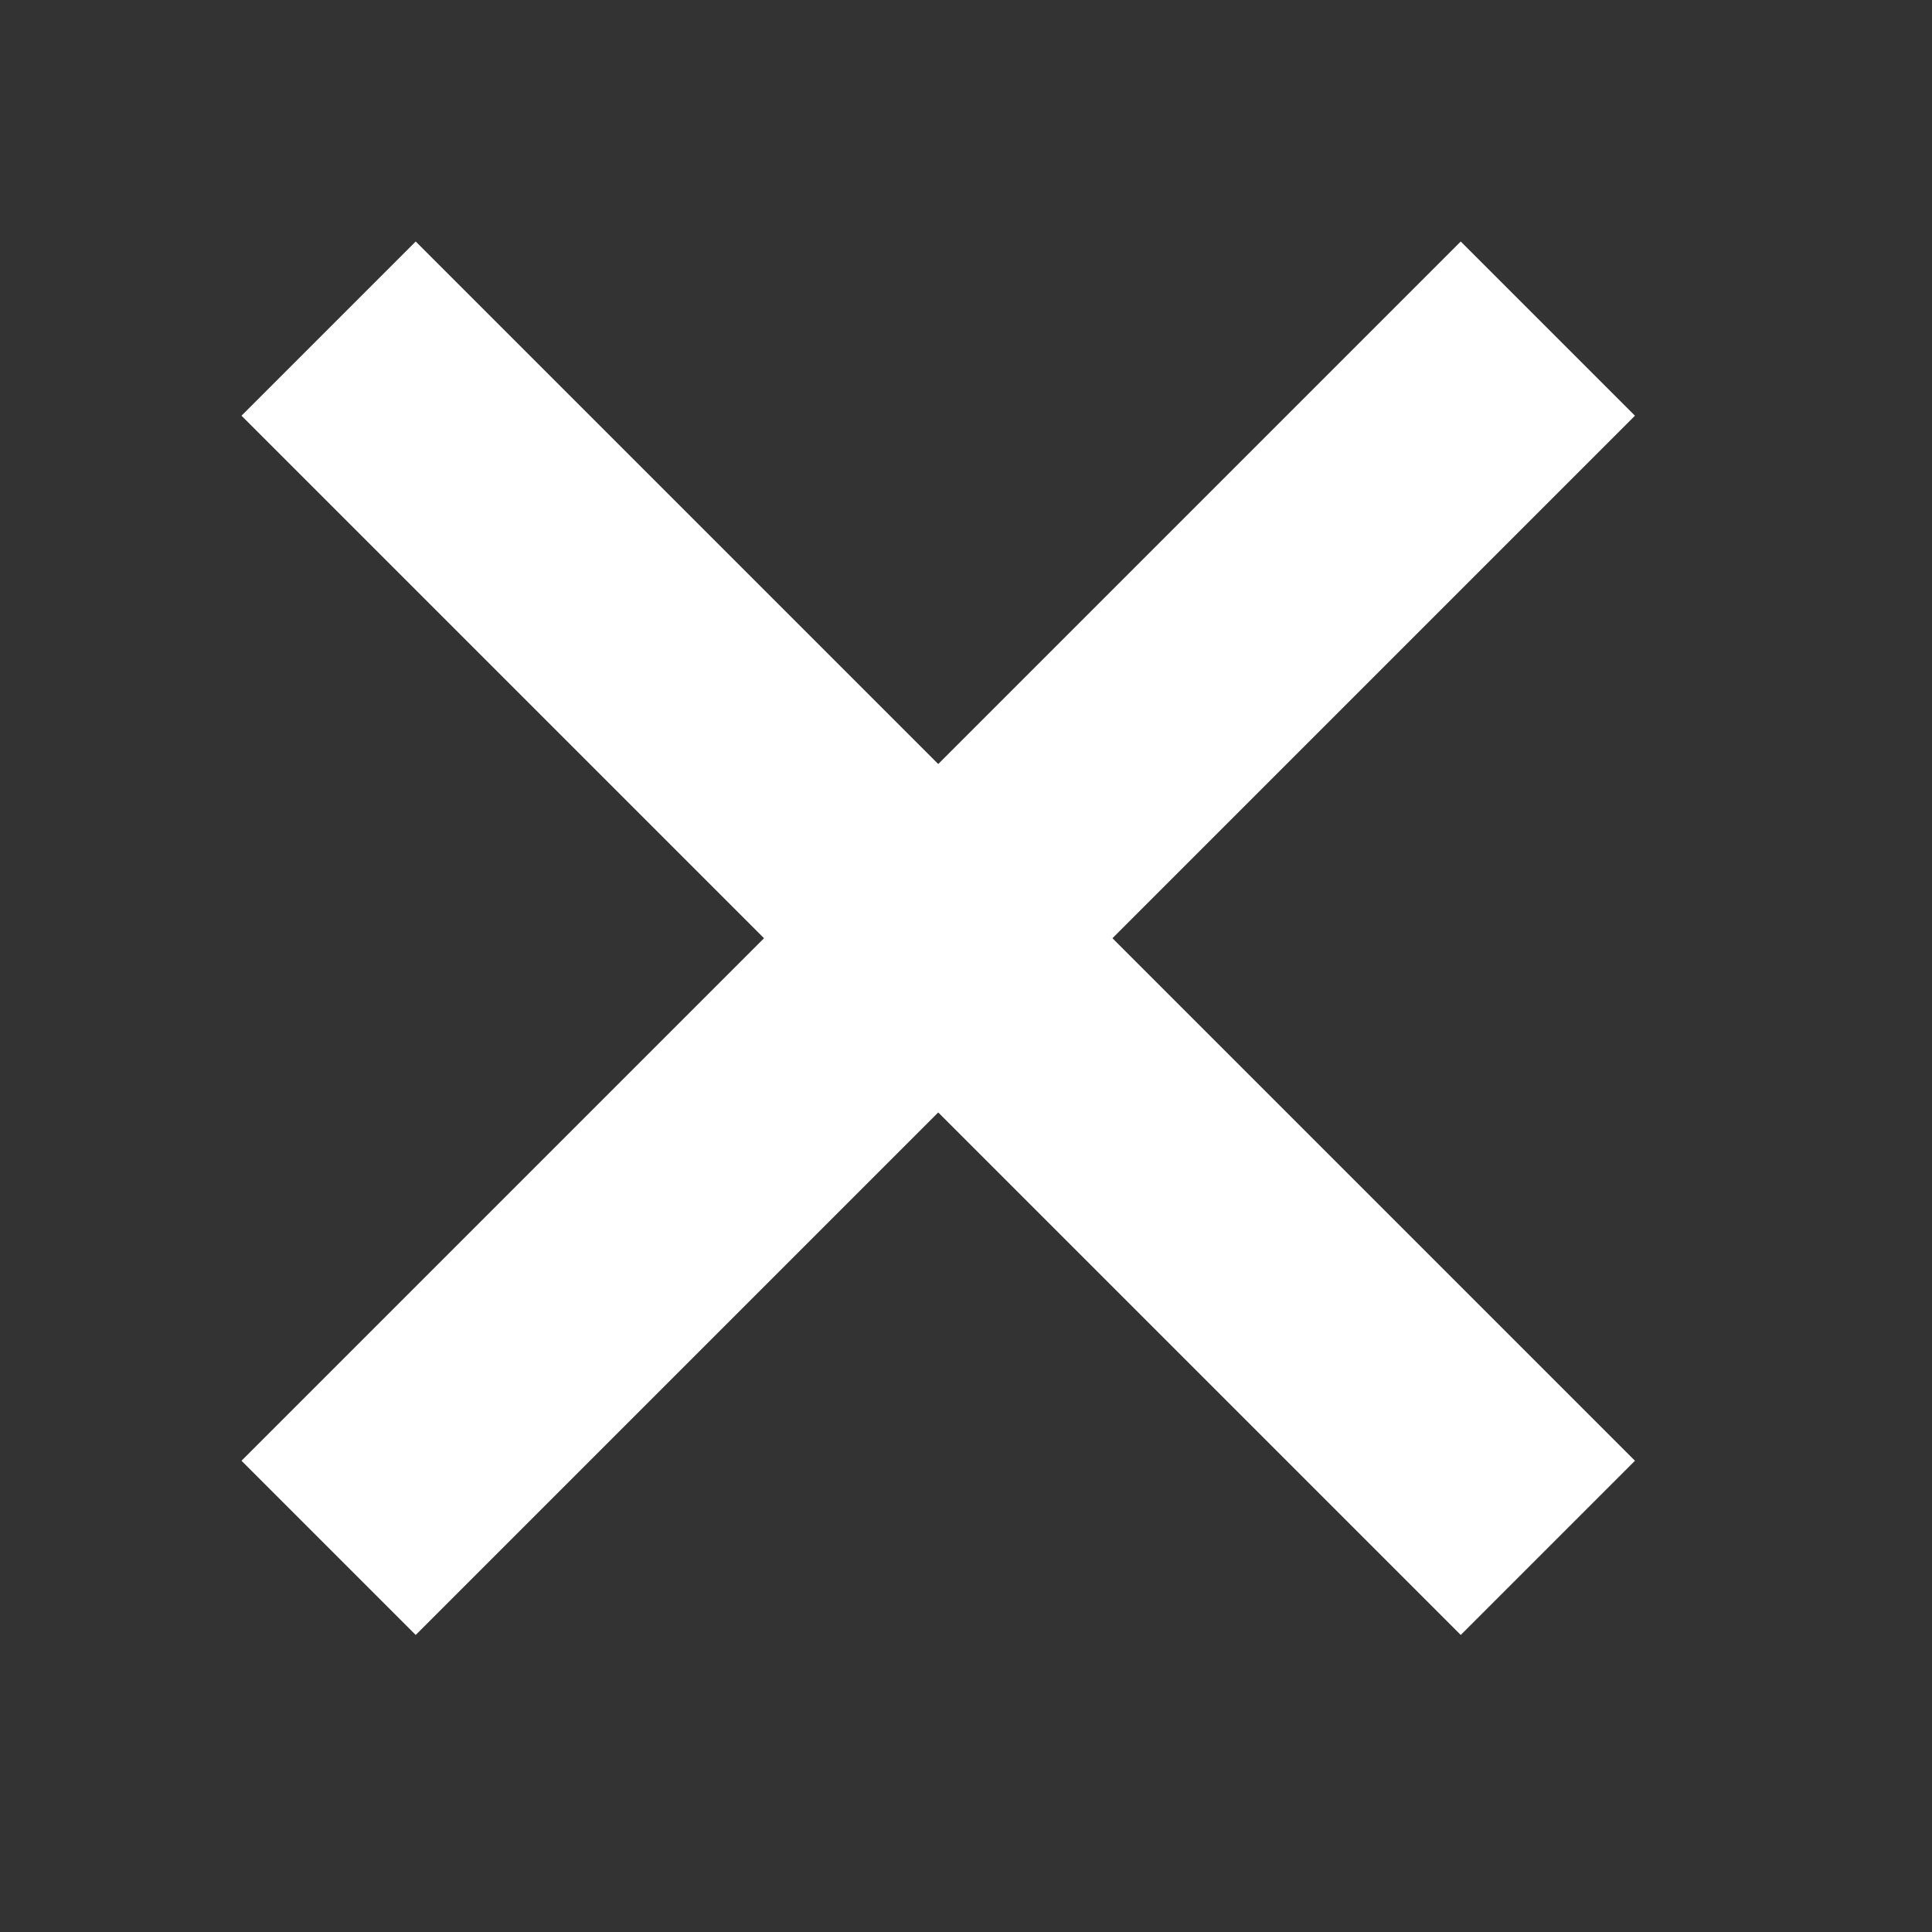
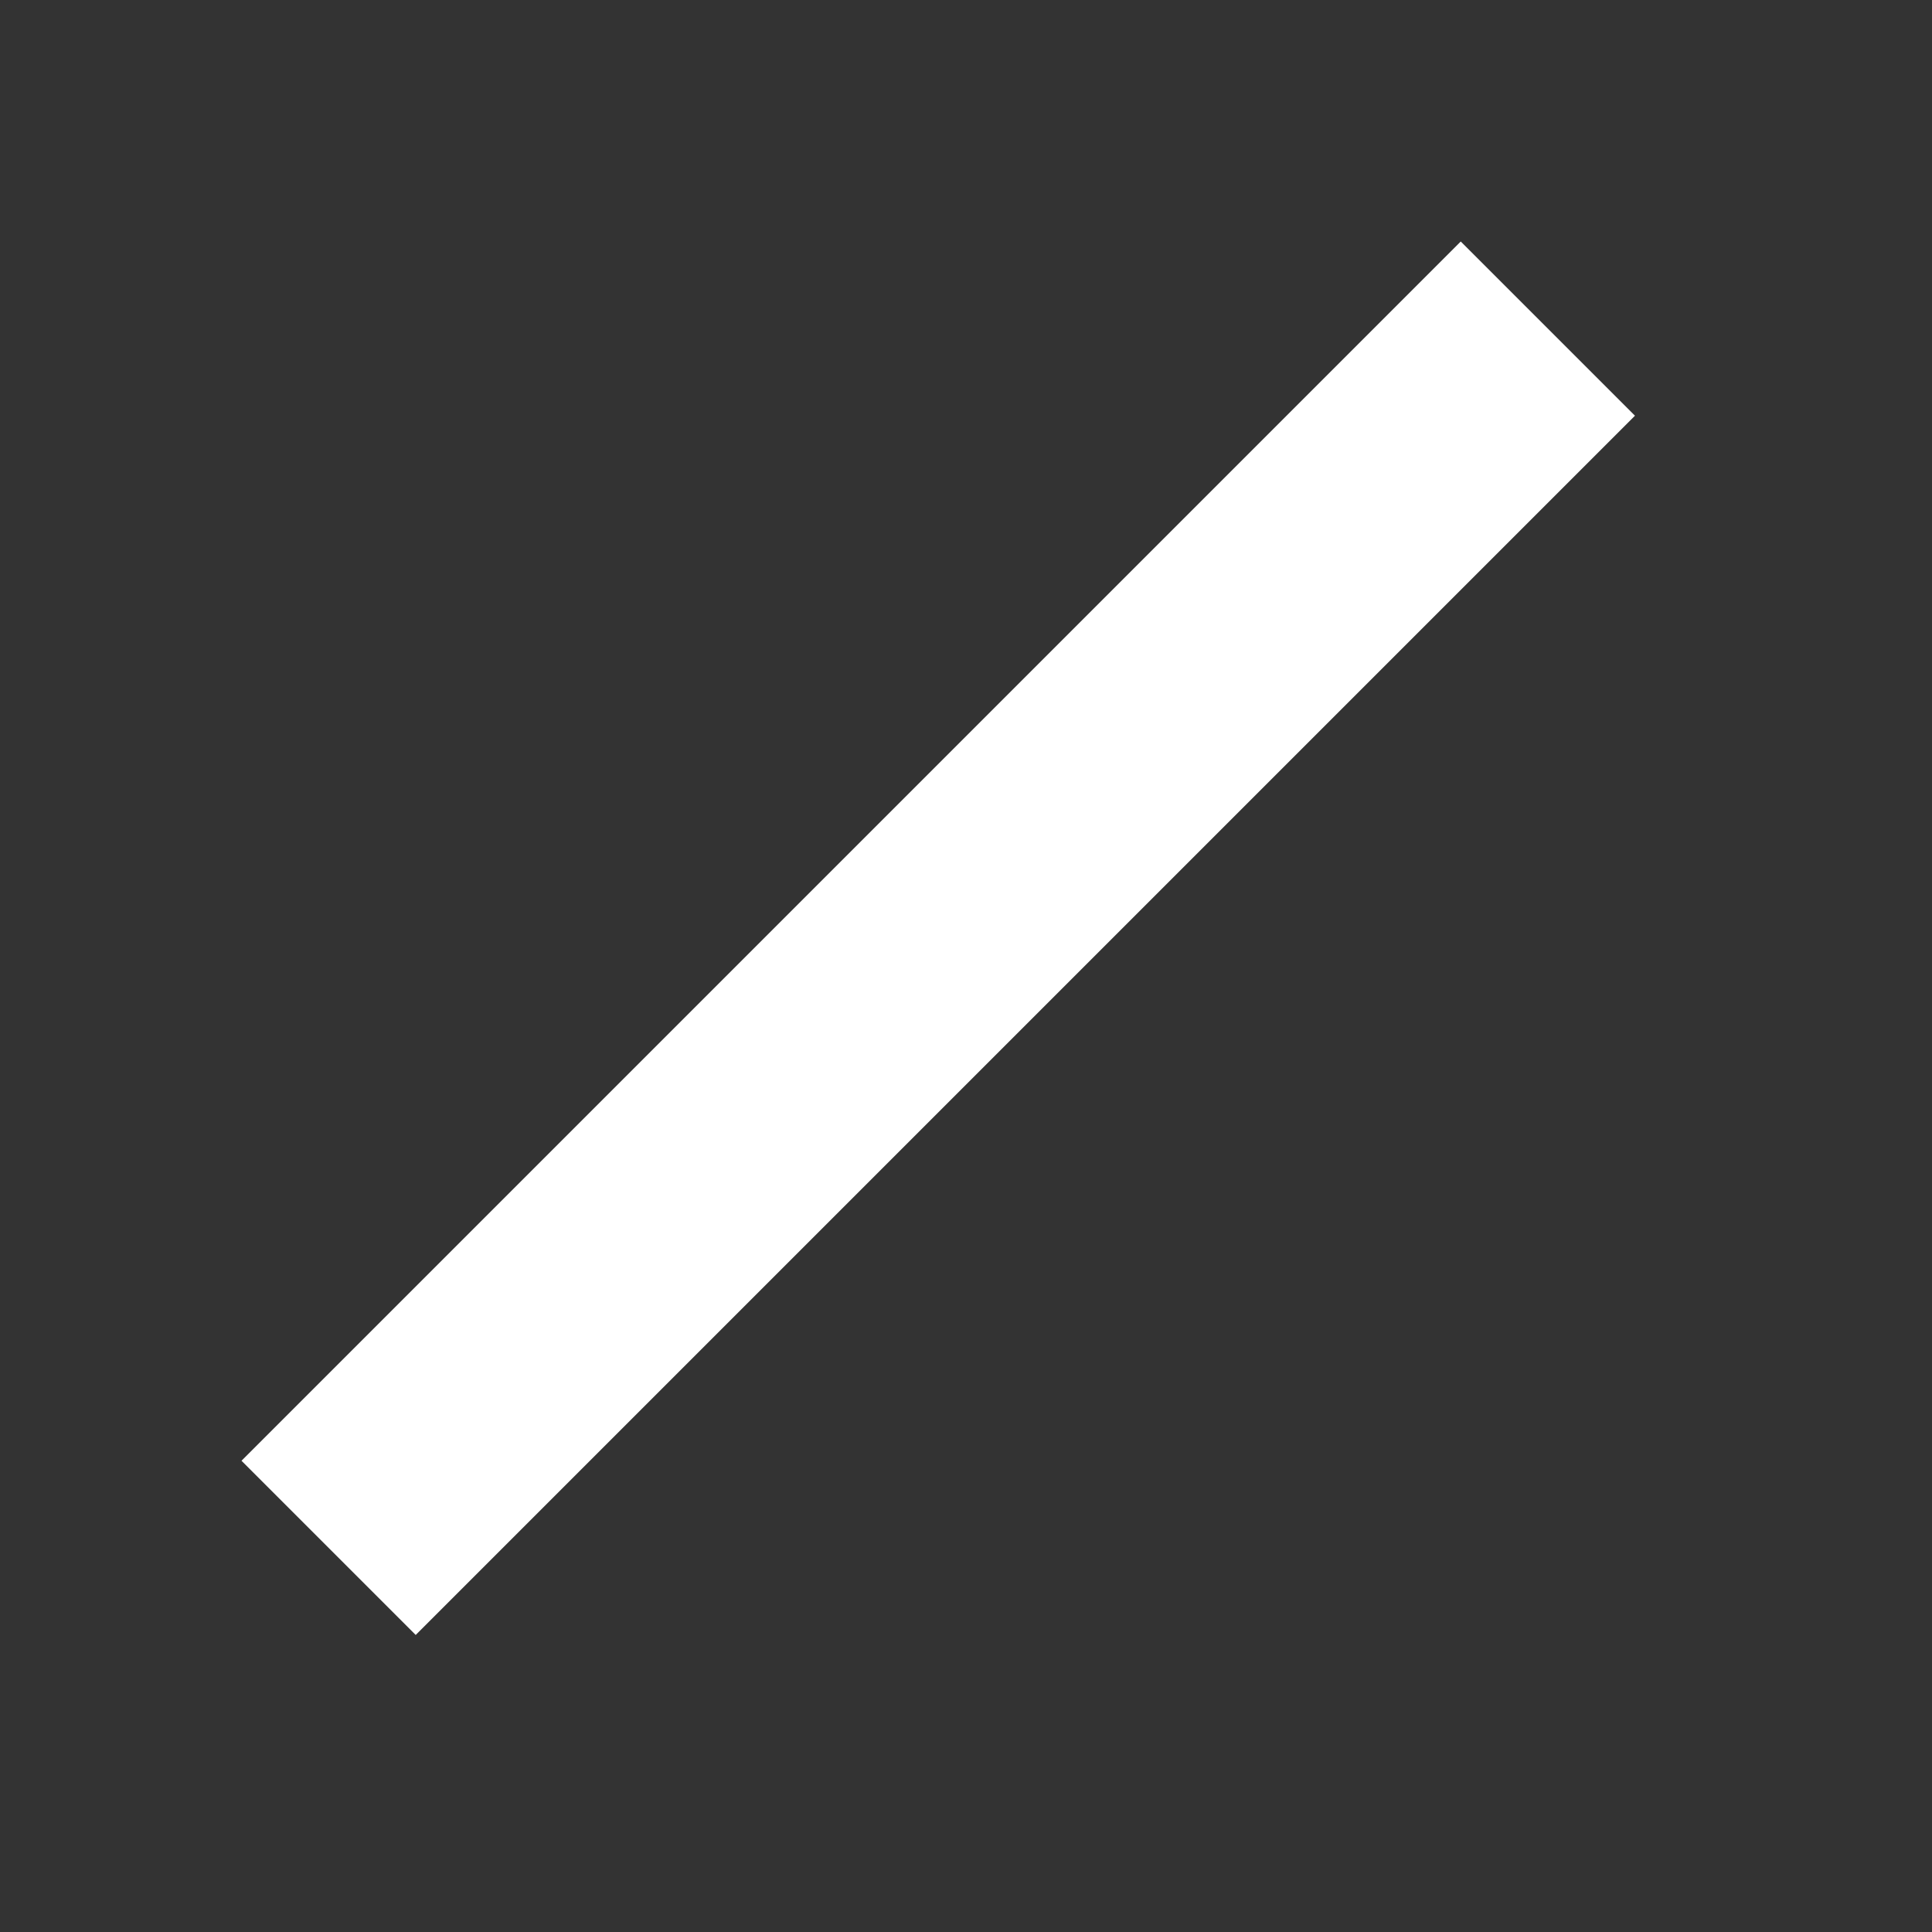
<svg xmlns="http://www.w3.org/2000/svg" width="24" height="24" viewBox="0 0 24 24" fill="none">
  <rect x="0" y="0" width="24" height="24" fill="#333333" stroke="none" />
  <g id="close">
    <g id="Vector">
-       <path d="M5.164 3L20.31 18.146L18.146 20.31L3 5.164L5.164 3Z" fill="white" />
      <path d="M18.146 3L3 18.146L5.164 20.31L20.31 5.164L18.146 3Z" fill="white" />
    </g>
  </g>
</svg>